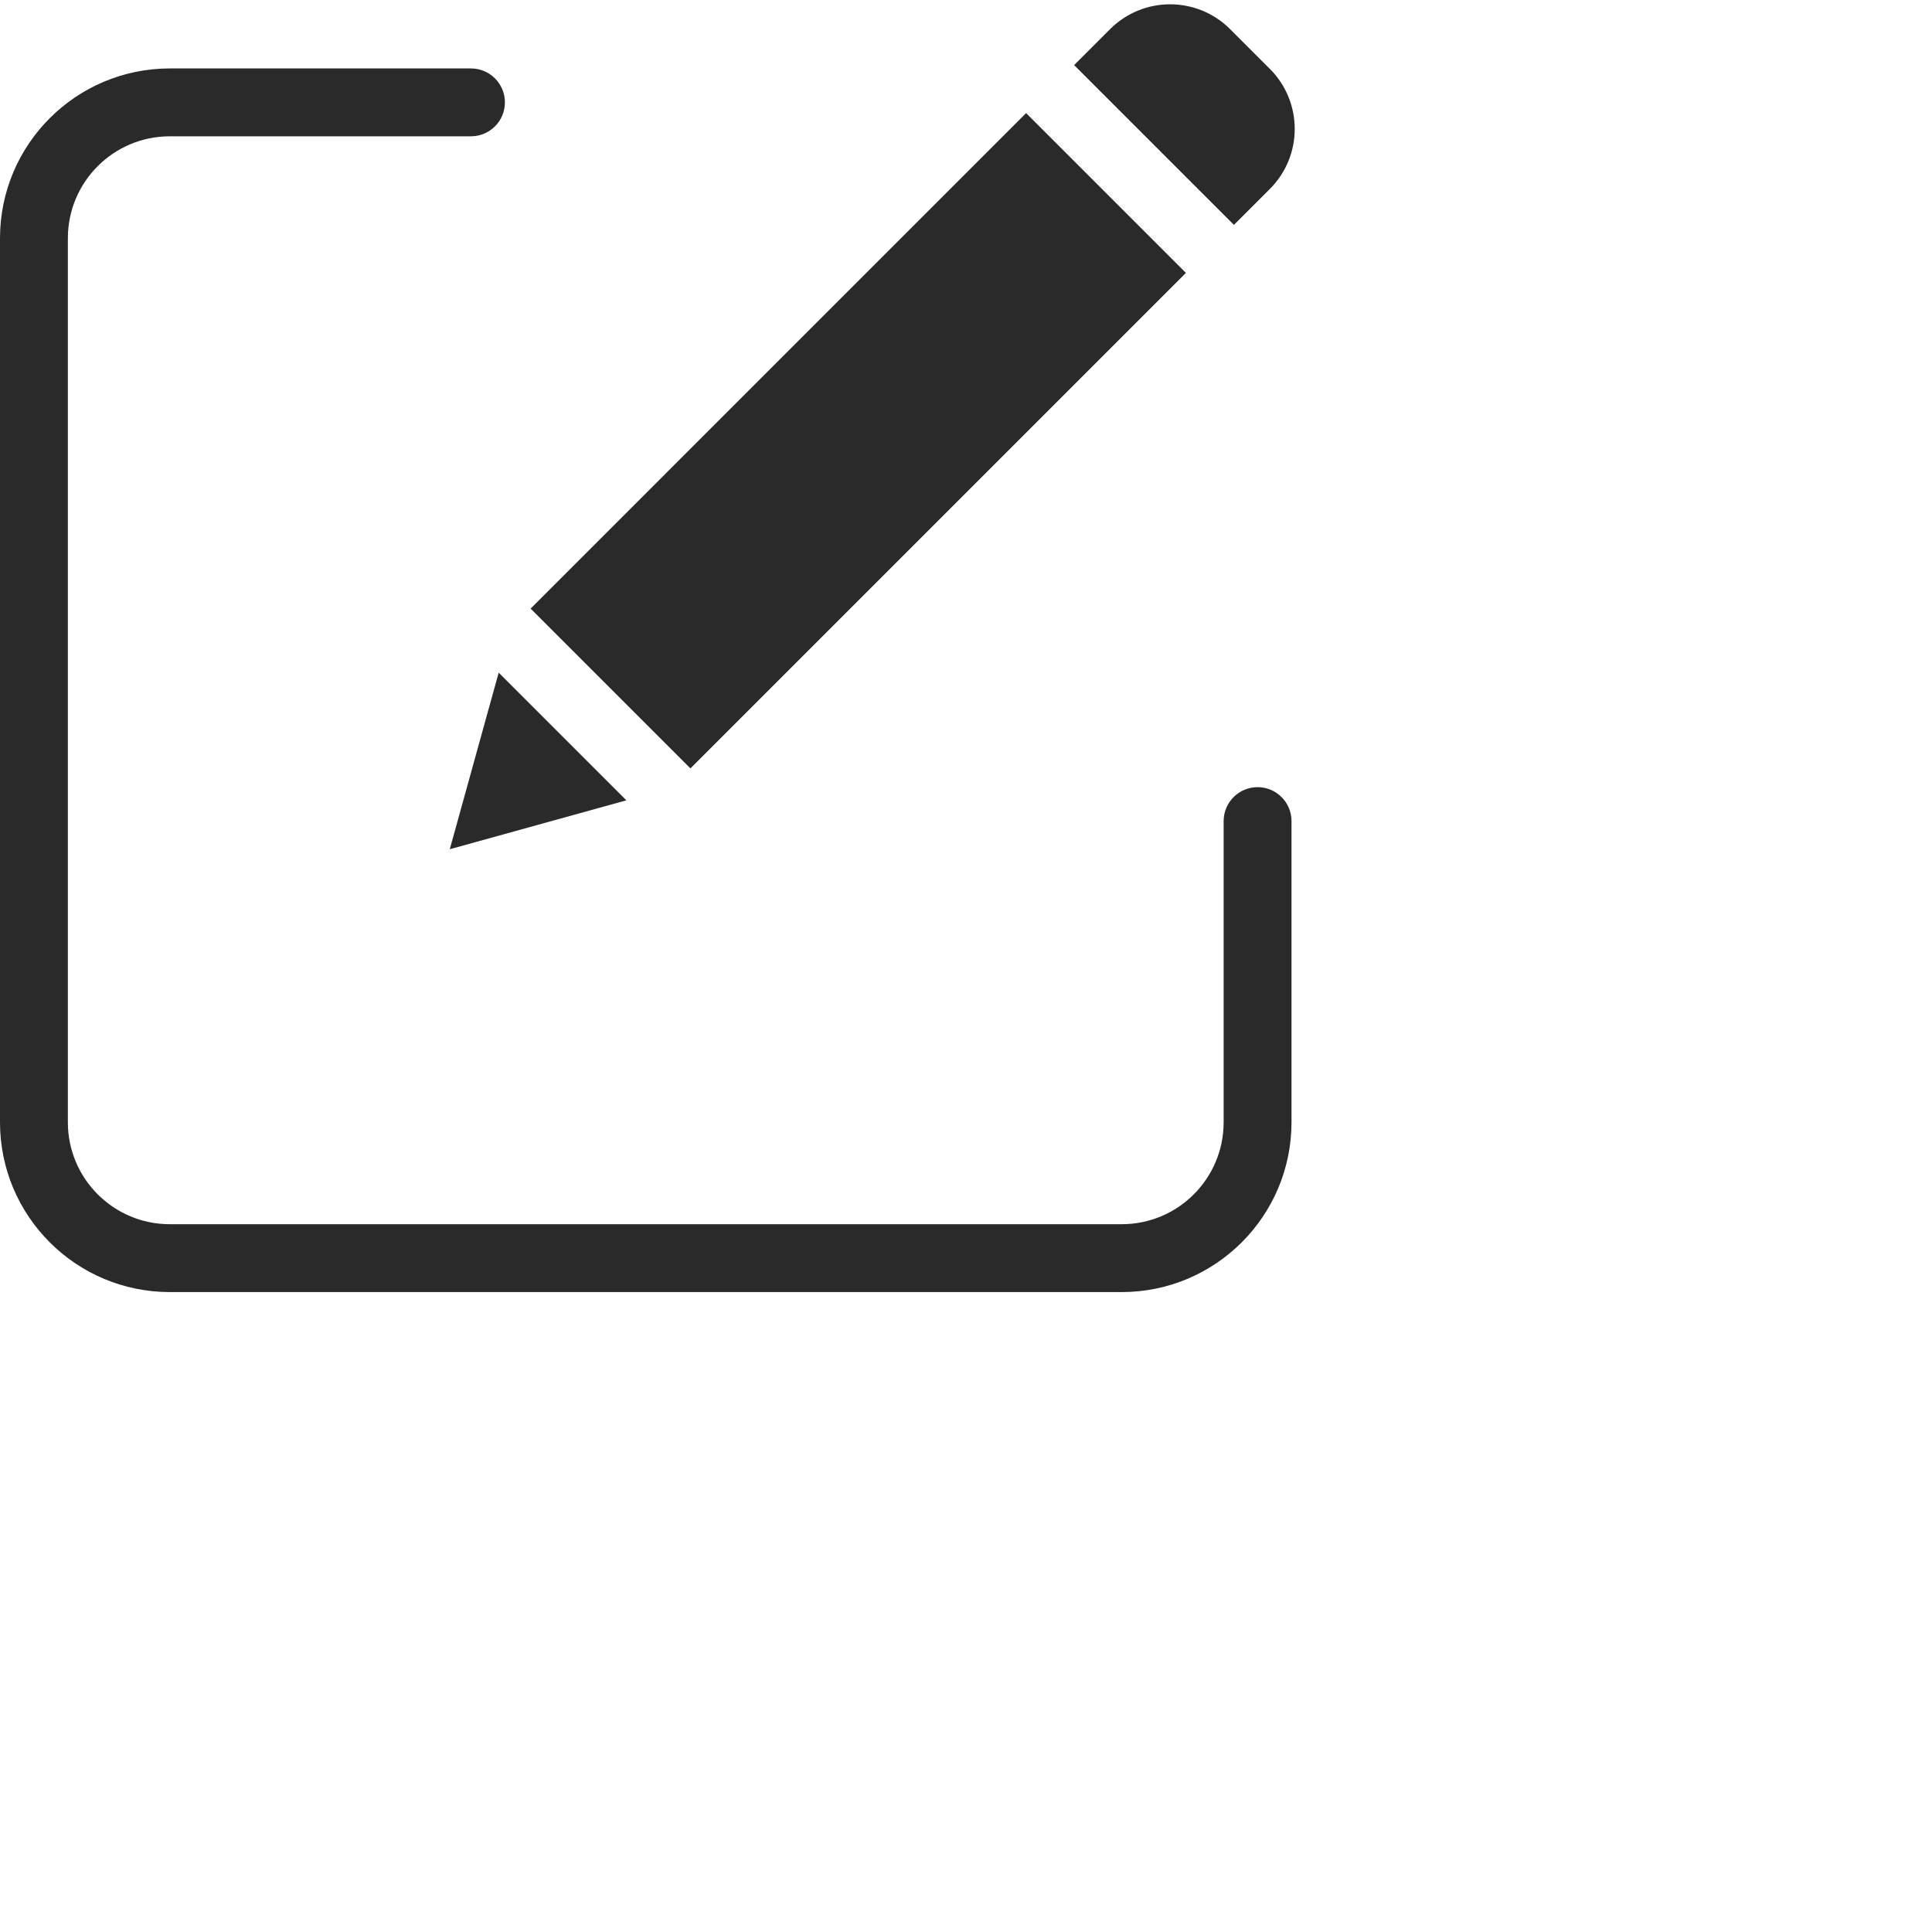
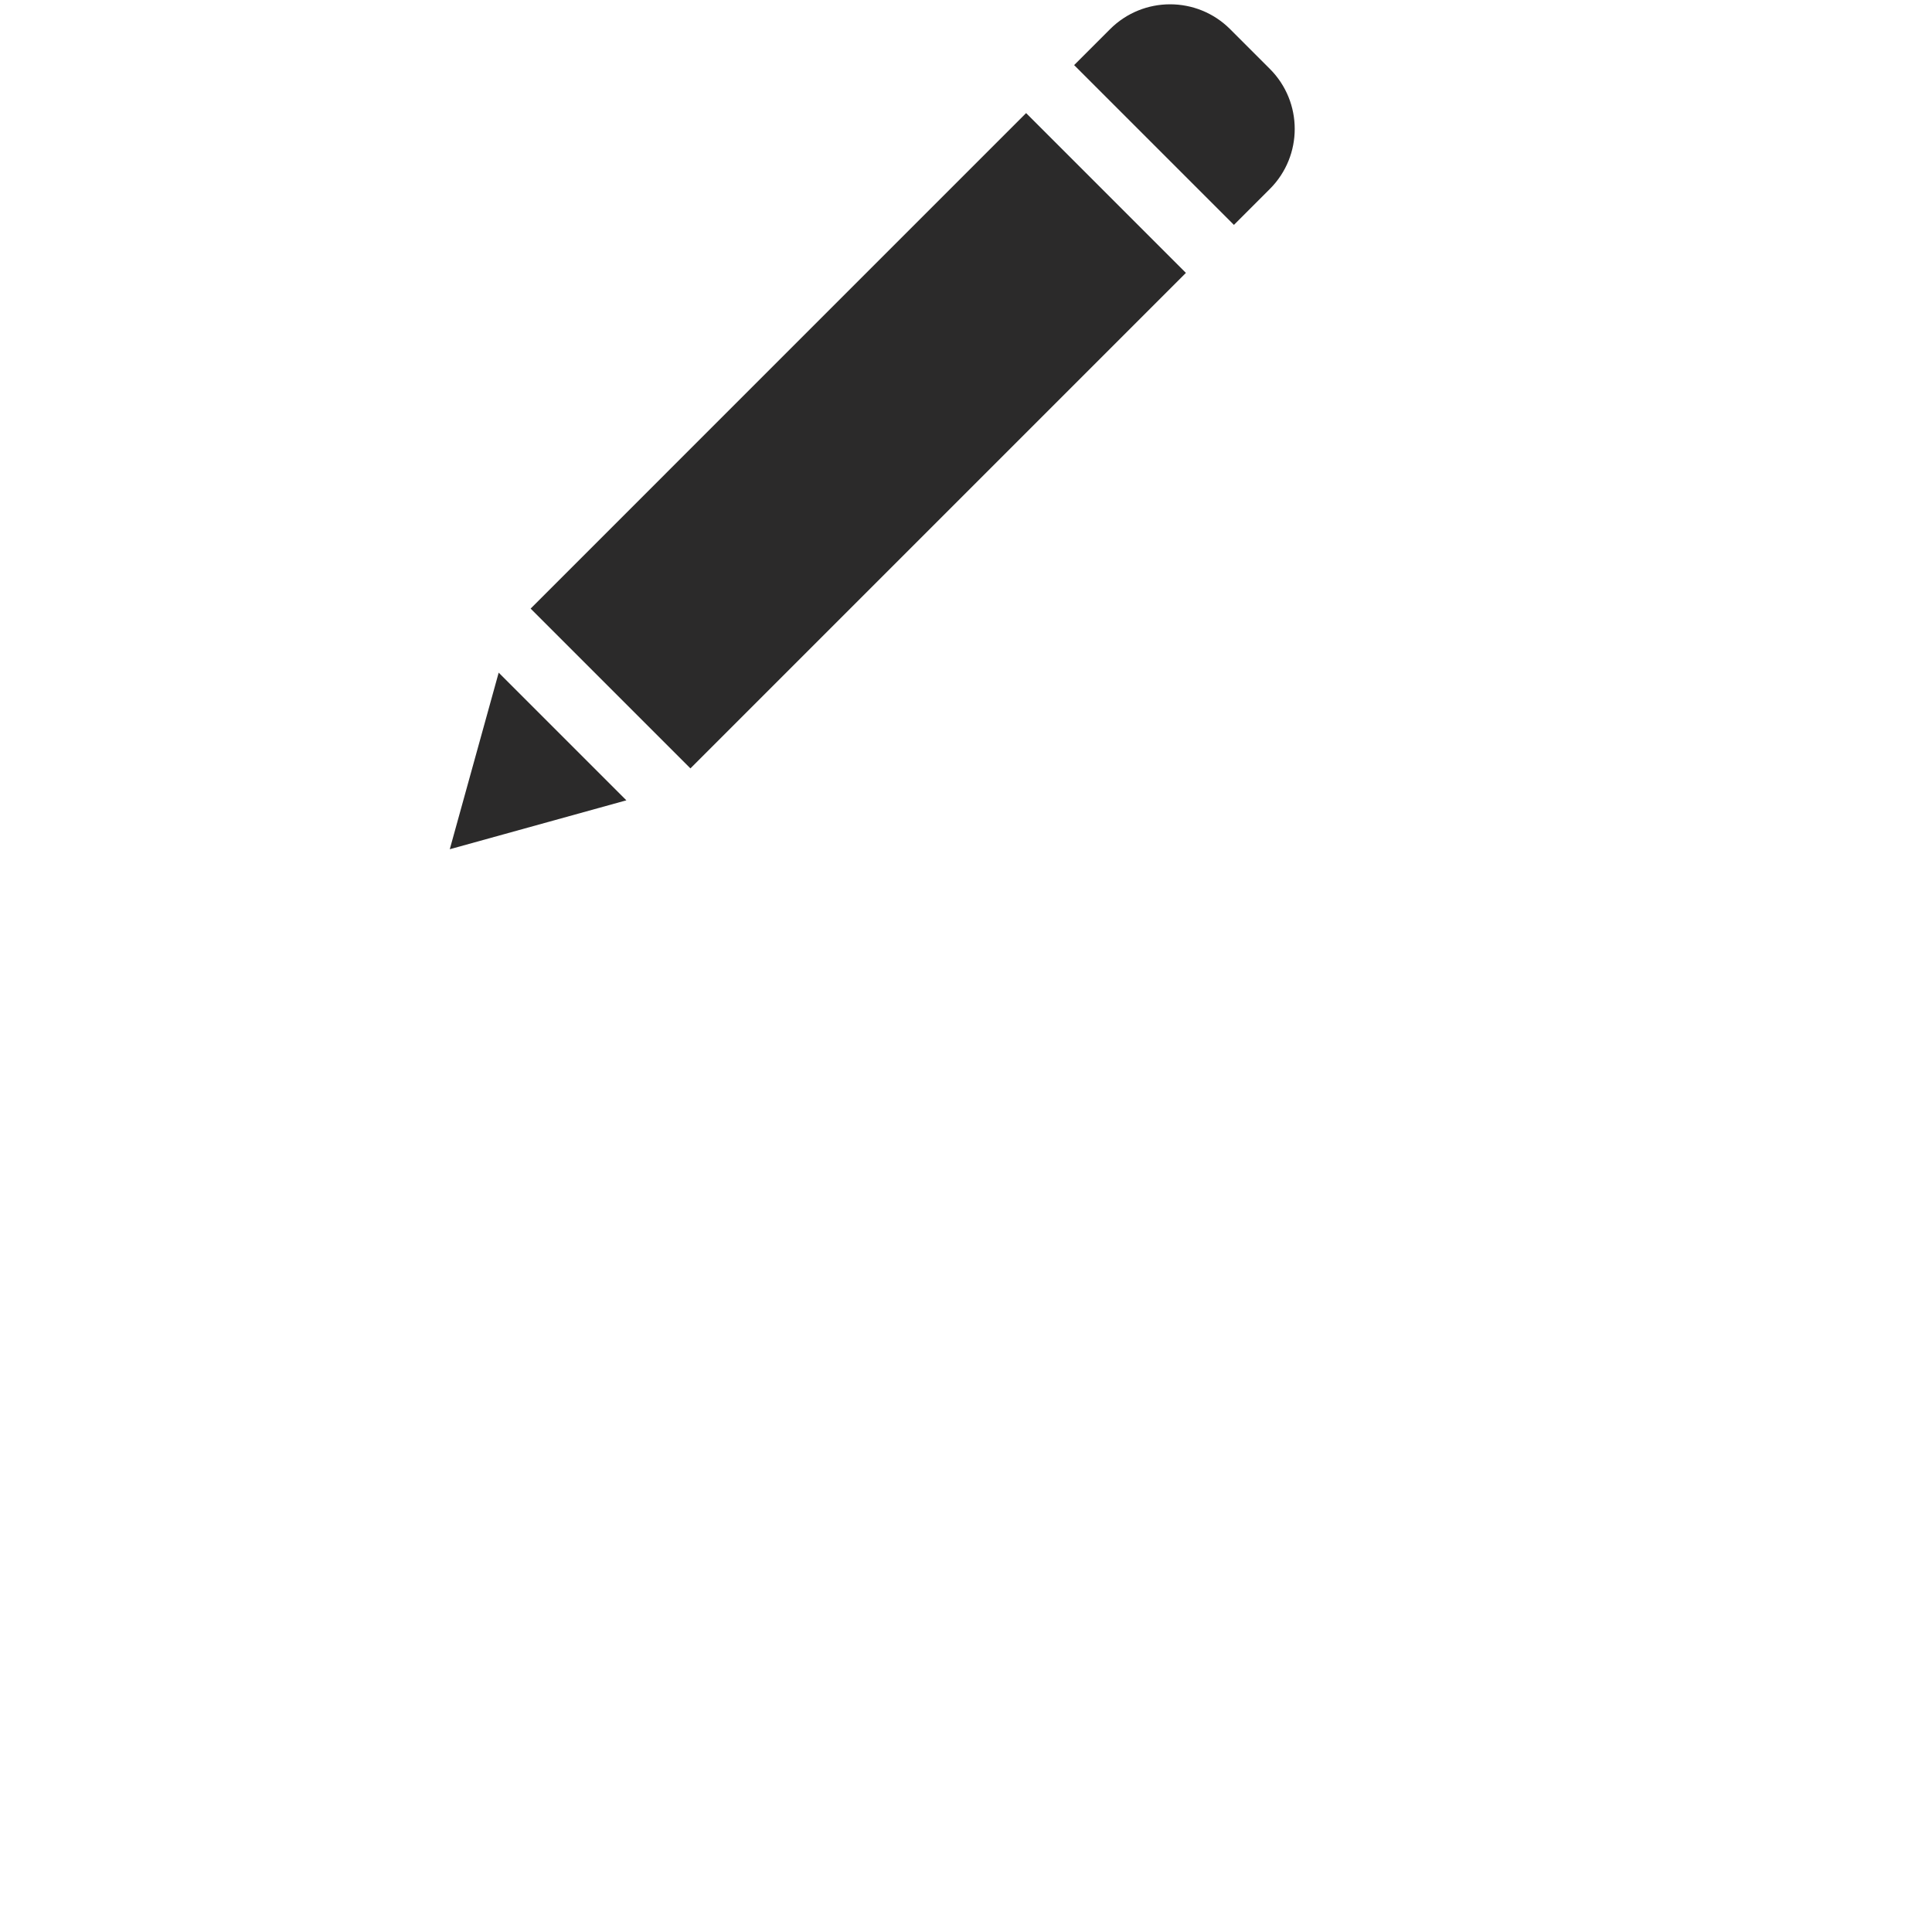
<svg xmlns="http://www.w3.org/2000/svg" height="427pt" width="427pt">
-   <path fill="#2b2a2a" d="m370.59,231.965c-5.523,0 -10,4.477 -10,10v88.793c-0.02,16.559 -13.438,29.98 -30,30h-280.59c-16.563,-0.02 -29.98,-13.441 -30,-30v-260.59c0.02,-16.563 13.438,-29.98 30,-30h88.789c5.523,0 10,-4.477 10,-10 0,-5.523 -4.477,-10 -10,-10h-88.789c-27.602,0.031 -49.969,22.398 -50,50v260.59c0.031,27.602 22.398,49.969 50,50h280.59c27.602,-0.031 49.969,-22.398 50,-50v-88.789c0,-5.523 -4.477,-10.004 -10,-10.004zM370.59,231.965" />
  <path fill="#2b2a2a" d="m156.367,179.344 l146.012,-146.016 47.09,47.09 -146.012,146.016zM156.367,179.344" />
  <path fill="#2b2a2a" d="m132.543,250.258 l52.039,-14.414 -37.625,-37.625zM132.543,250.258" />
  <path fill="#2b2a2a" d="m362.488,8.578c-9.77,-9.746 -25.586,-9.746 -35.355,0l-10.605,10.605 47.09,47.09 10.605,-10.605c9.75,-9.77 9.75,-25.586 0,-35.355zM362.488,8.578" />
</svg>